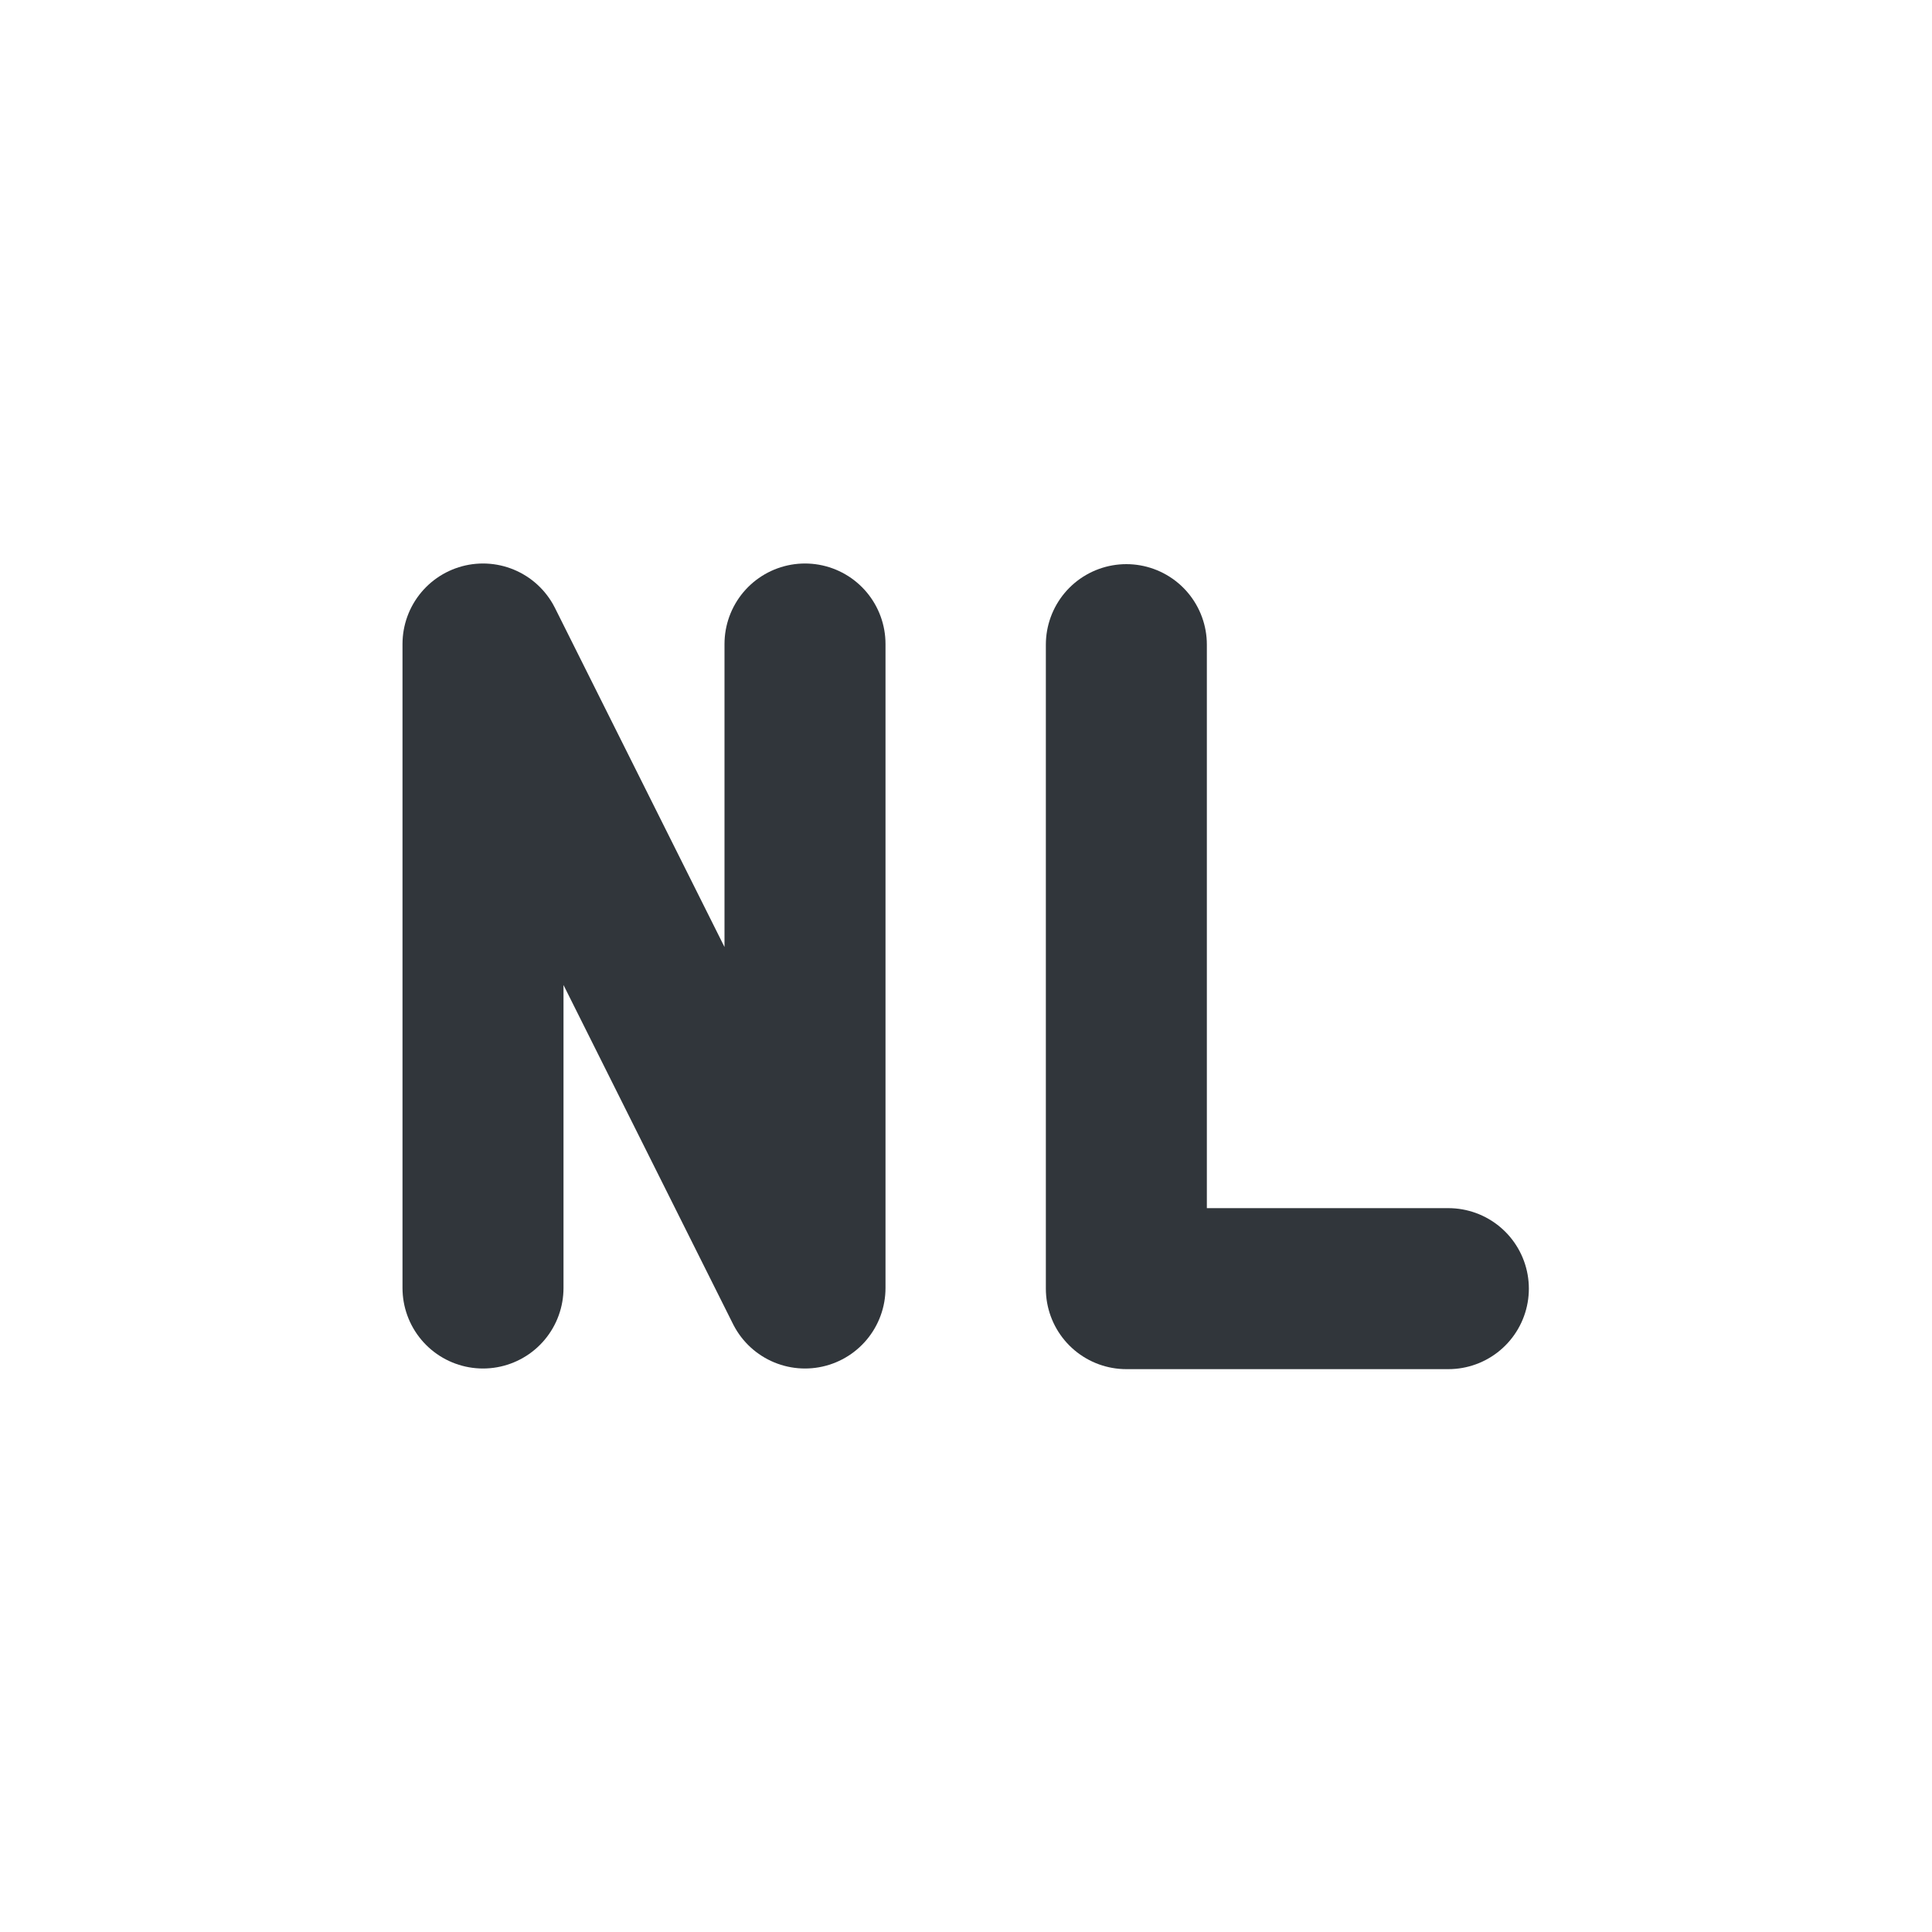
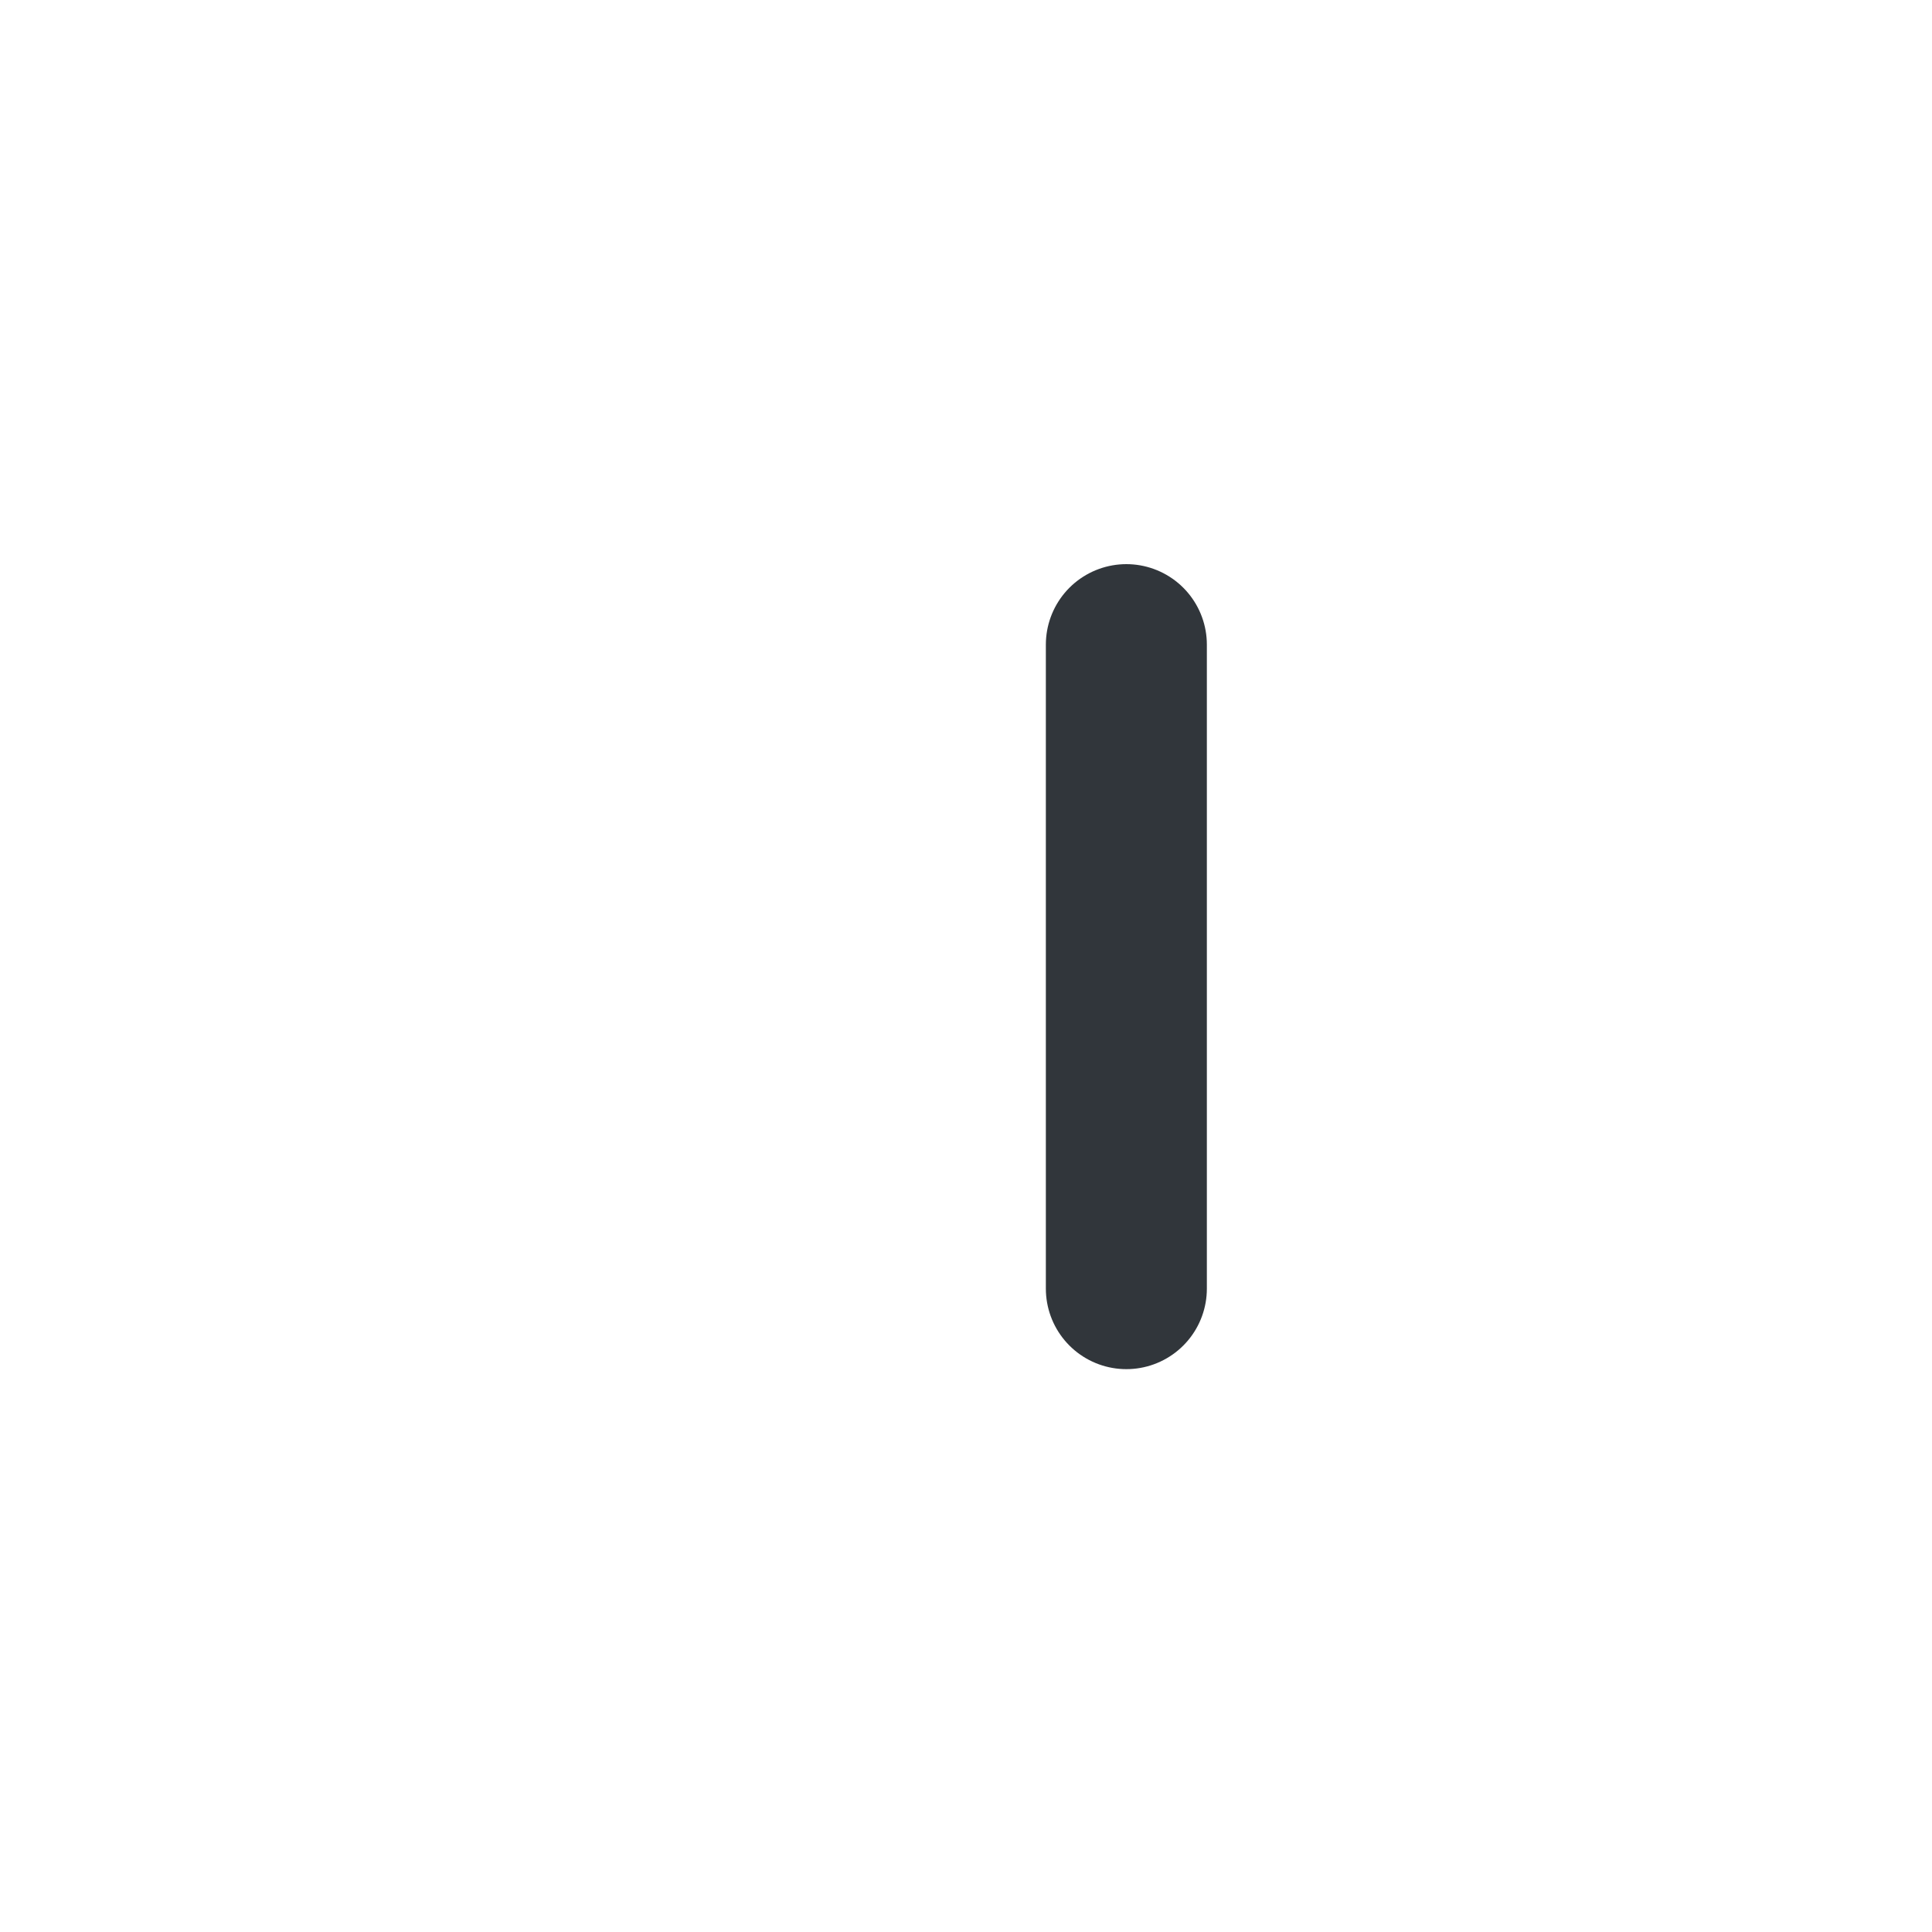
<svg xmlns="http://www.w3.org/2000/svg" width="12pt" height="12pt" version="1.1" viewBox="0 0 12 12">
  <g>
-     <path style="fill:none;stroke-width:2;stroke-linecap:round;stroke-linejoin:round;stroke:rgb(19.216%,21.176%,23.137%)" d="M 5 15 L 5 7 L 9 15 L 9 7" transform="matrix(0.5,0,0,0.5,0.5,0.5)" />
-     <path style="fill:none;stroke-width:2;stroke-linecap:round;stroke-linejoin:round;stroke:rgb(19.216%,21.176%,23.137%)" d="M 12.992 7.008 L 12.992 15.008 L 16.992 15.008" transform="matrix(0.5,0,0,0.5,0.5,0.5)" />
+     <path style="fill:none;stroke-width:2;stroke-linecap:round;stroke-linejoin:round;stroke:rgb(19.216%,21.176%,23.137%)" d="M 12.992 7.008 L 12.992 15.008 " transform="matrix(0.5,0,0,0.5,0.5,0.5)" />
  </g>
</svg>